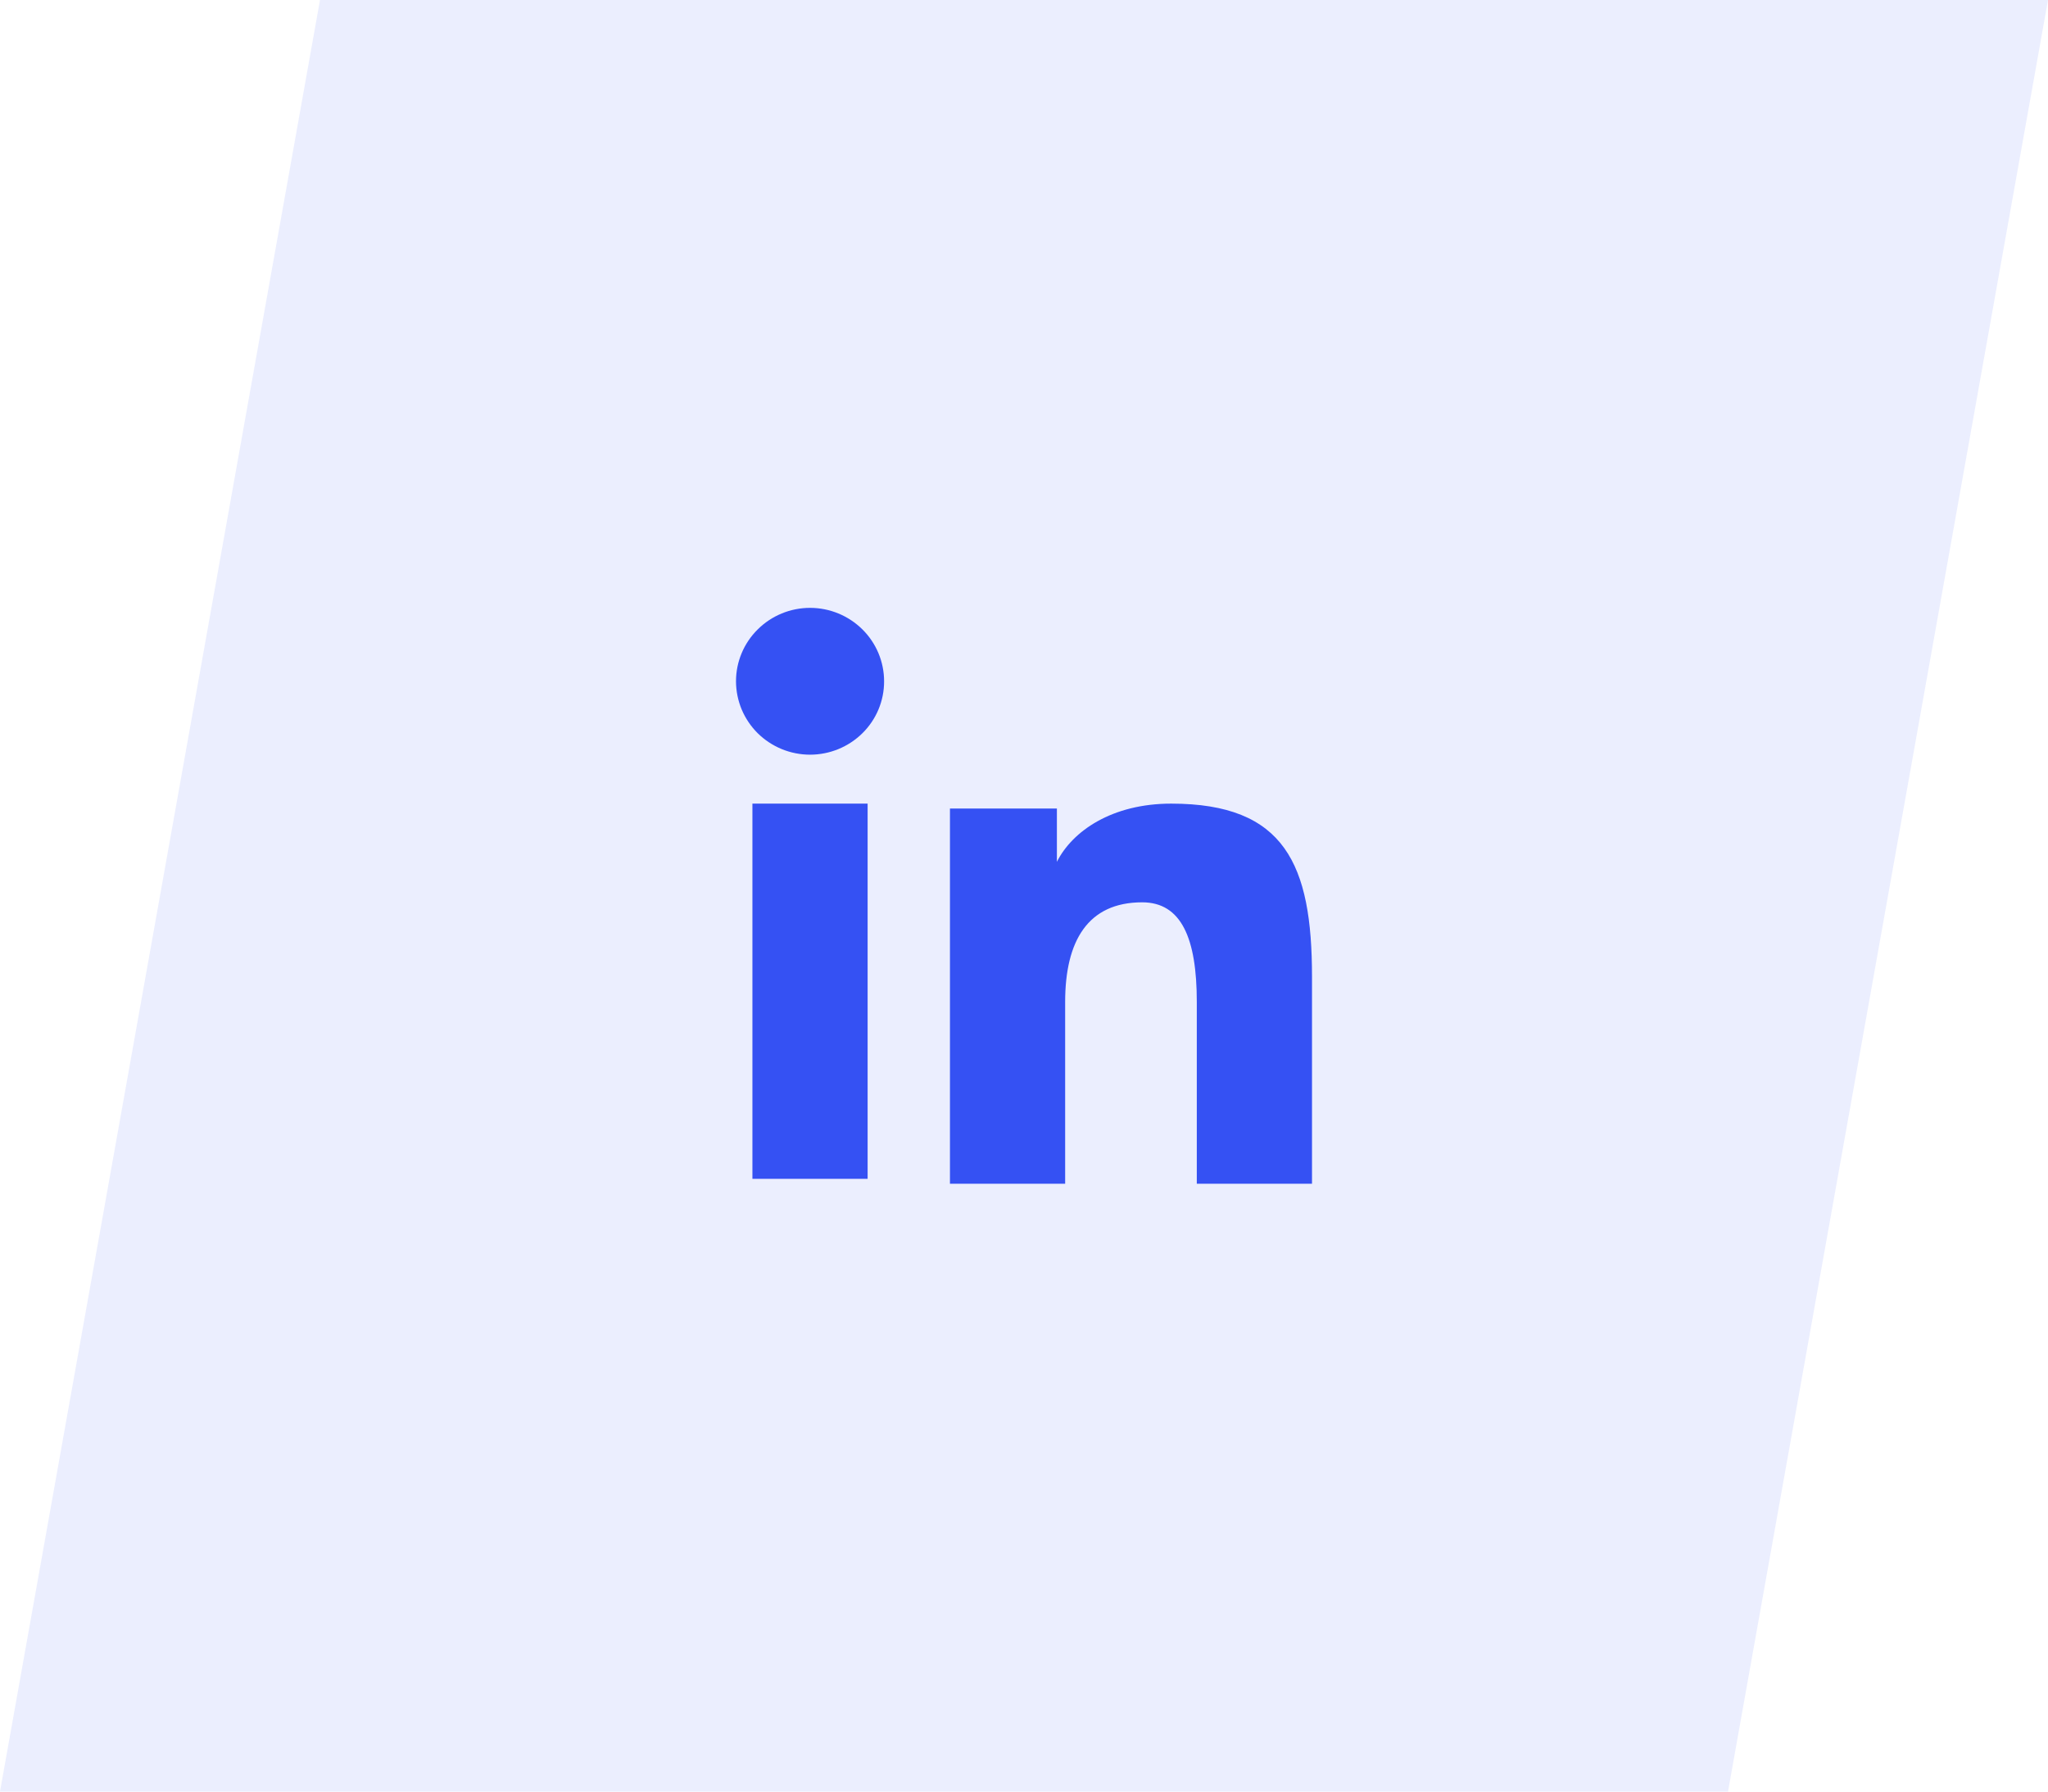
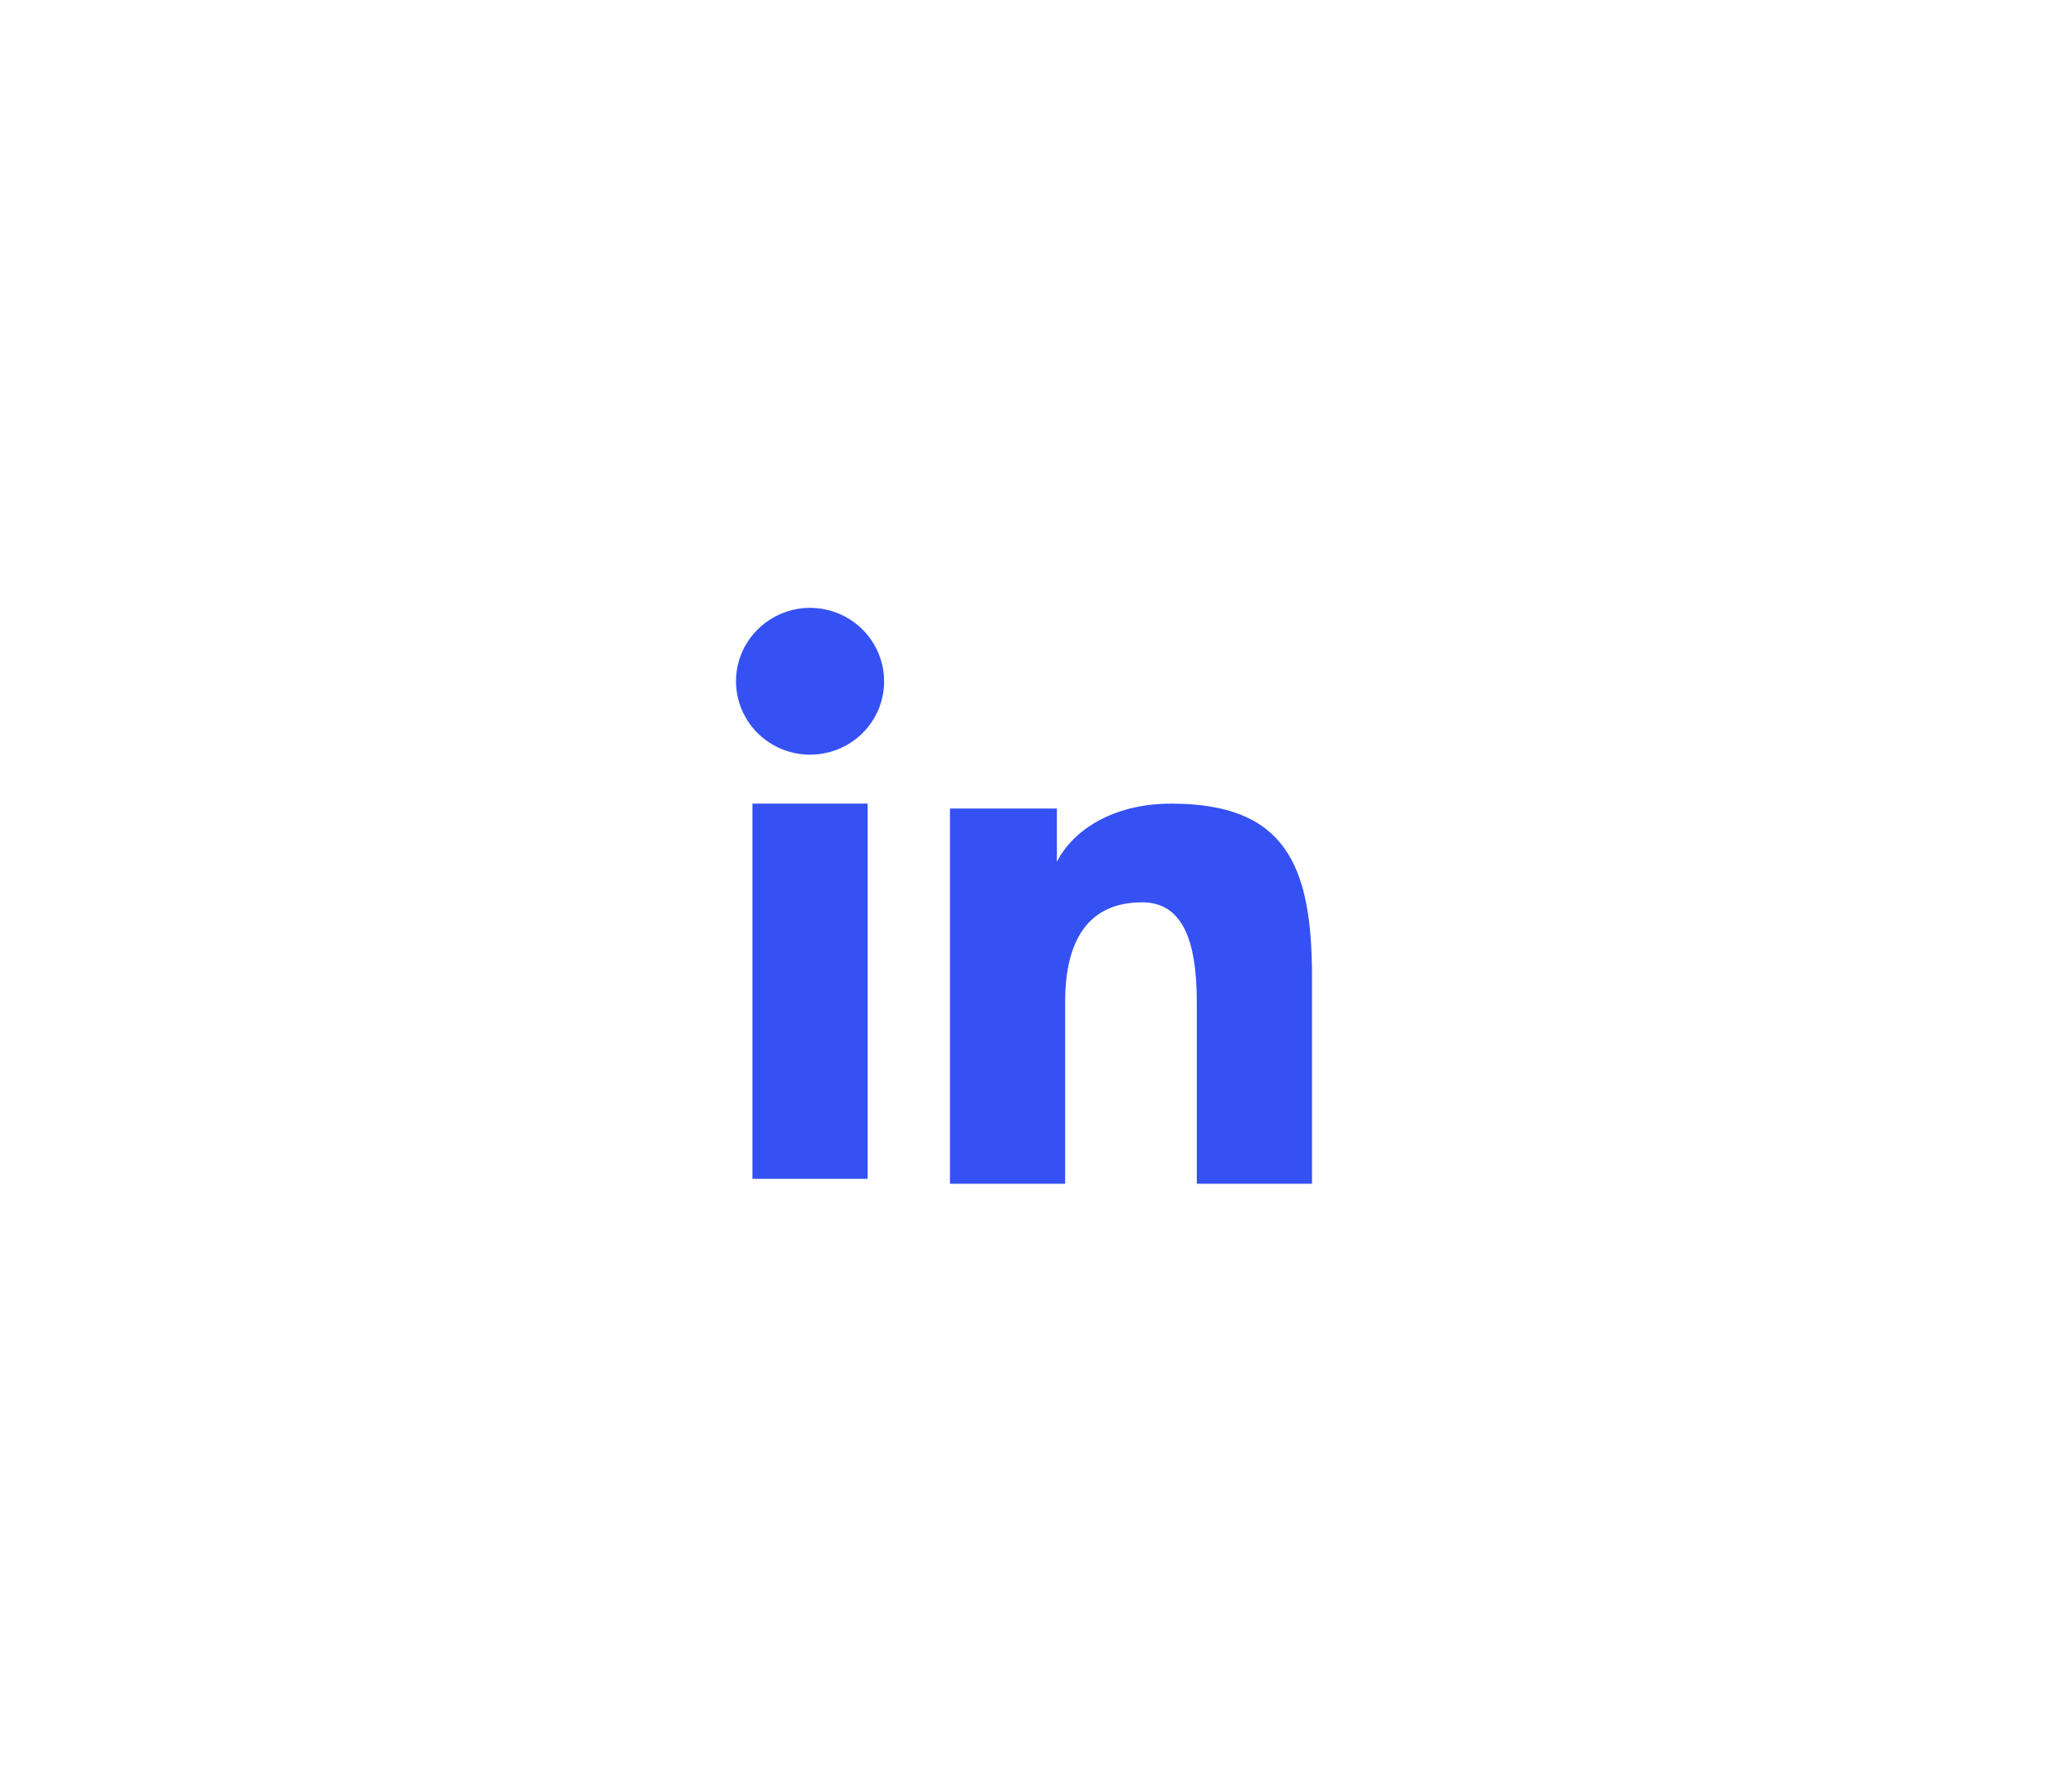
<svg xmlns="http://www.w3.org/2000/svg" width="64" height="56" viewBox="0 0 64 56" fill="none">
  <g id="Frame 1171275087">
-     <path id="Rectangle 34624777" d="M10 0H64L54 56H0L10 0Z" fill="#3551F3" fill-opacity="0.1" />
    <path id="Vector" fill-rule="evenodd" clip-rule="evenodd" d="M29.686 25.272H33.028V26.938C33.51 25.98 34.745 25.119 36.6 25.119C40.155 25.119 41 27.025 41 30.523V37H37.4V31.318C37.4 29.328 36.918 28.204 35.693 28.204C33.993 28.204 33.286 29.414 33.286 31.318V37H29.686V25.272ZM23.513 36.847H27.113V25.119H23.513V36.846V36.847ZM27.628 21.296C27.629 21.598 27.569 21.897 27.453 22.175C27.336 22.454 27.166 22.706 26.951 22.918C26.515 23.348 25.927 23.589 25.314 23.589C24.702 23.589 24.114 23.348 23.678 22.918C23.464 22.705 23.294 22.453 23.177 22.175C23.061 21.896 23.001 21.598 23 21.296C23 20.687 23.243 20.104 23.678 19.674C24.113 19.242 24.701 19 25.314 19C25.927 19 26.515 19.242 26.951 19.674C27.385 20.104 27.628 20.687 27.628 21.296Z" fill="#3551F3" />
  </g>
</svg>